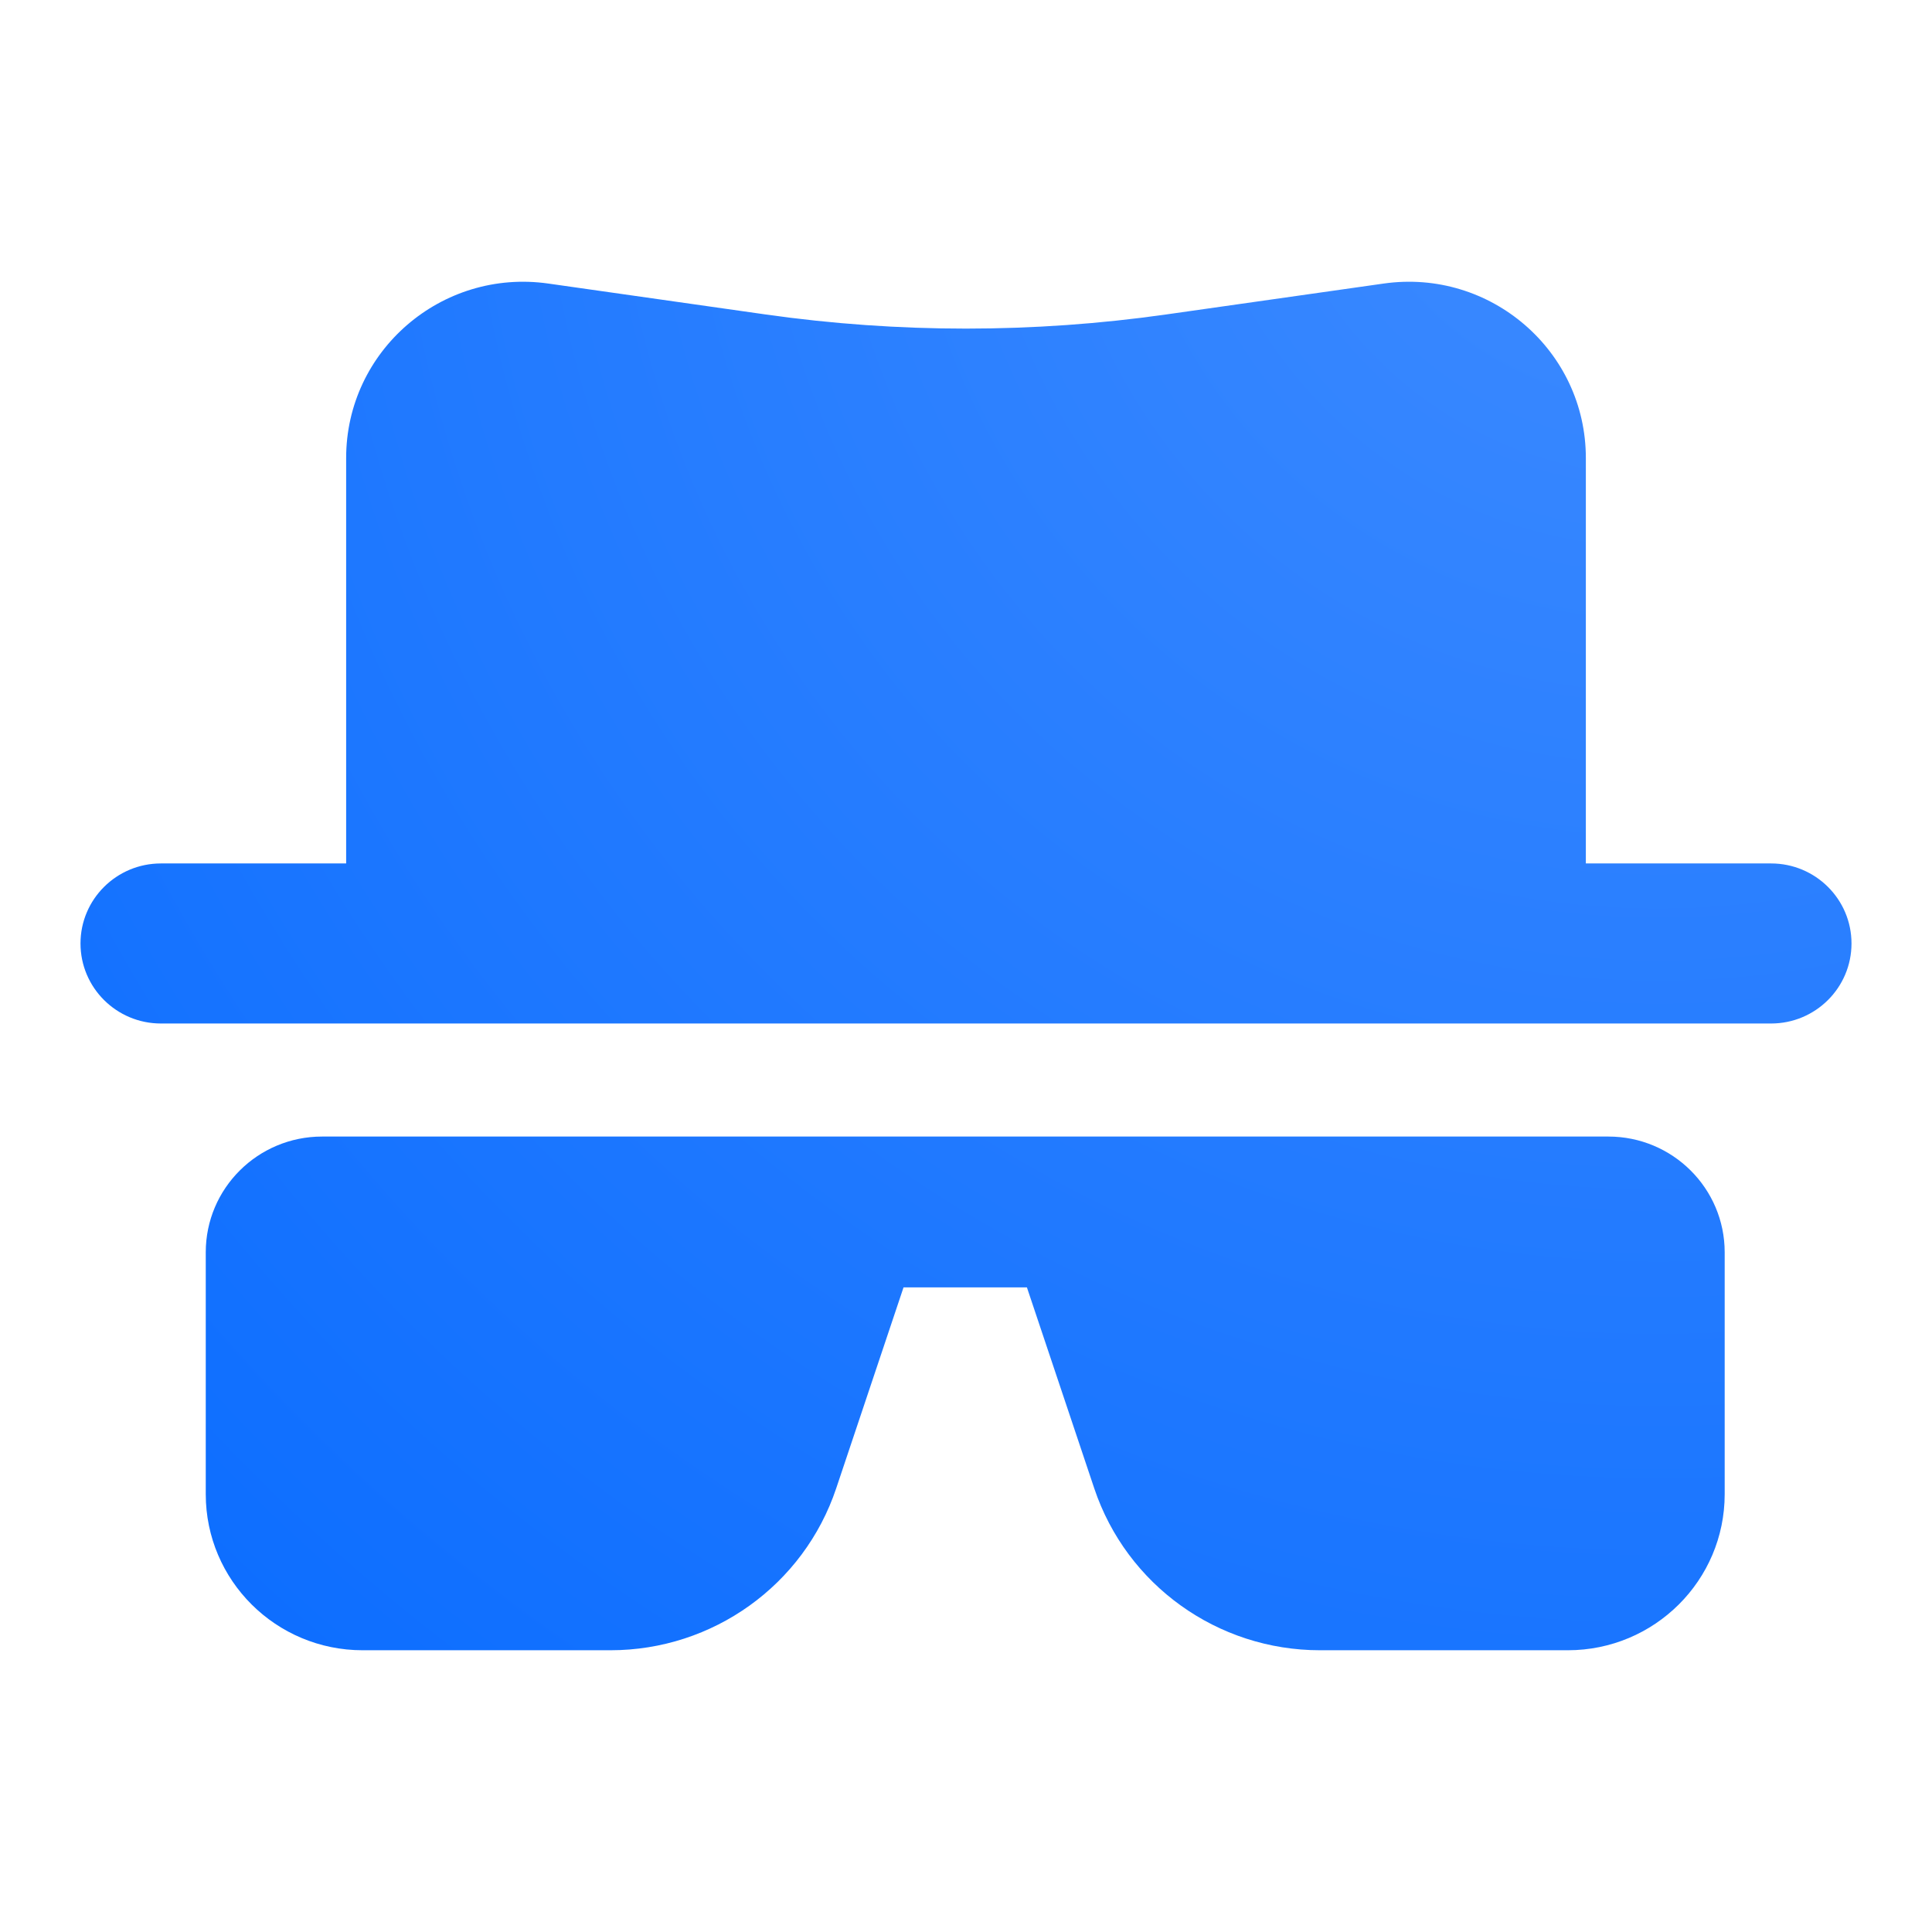
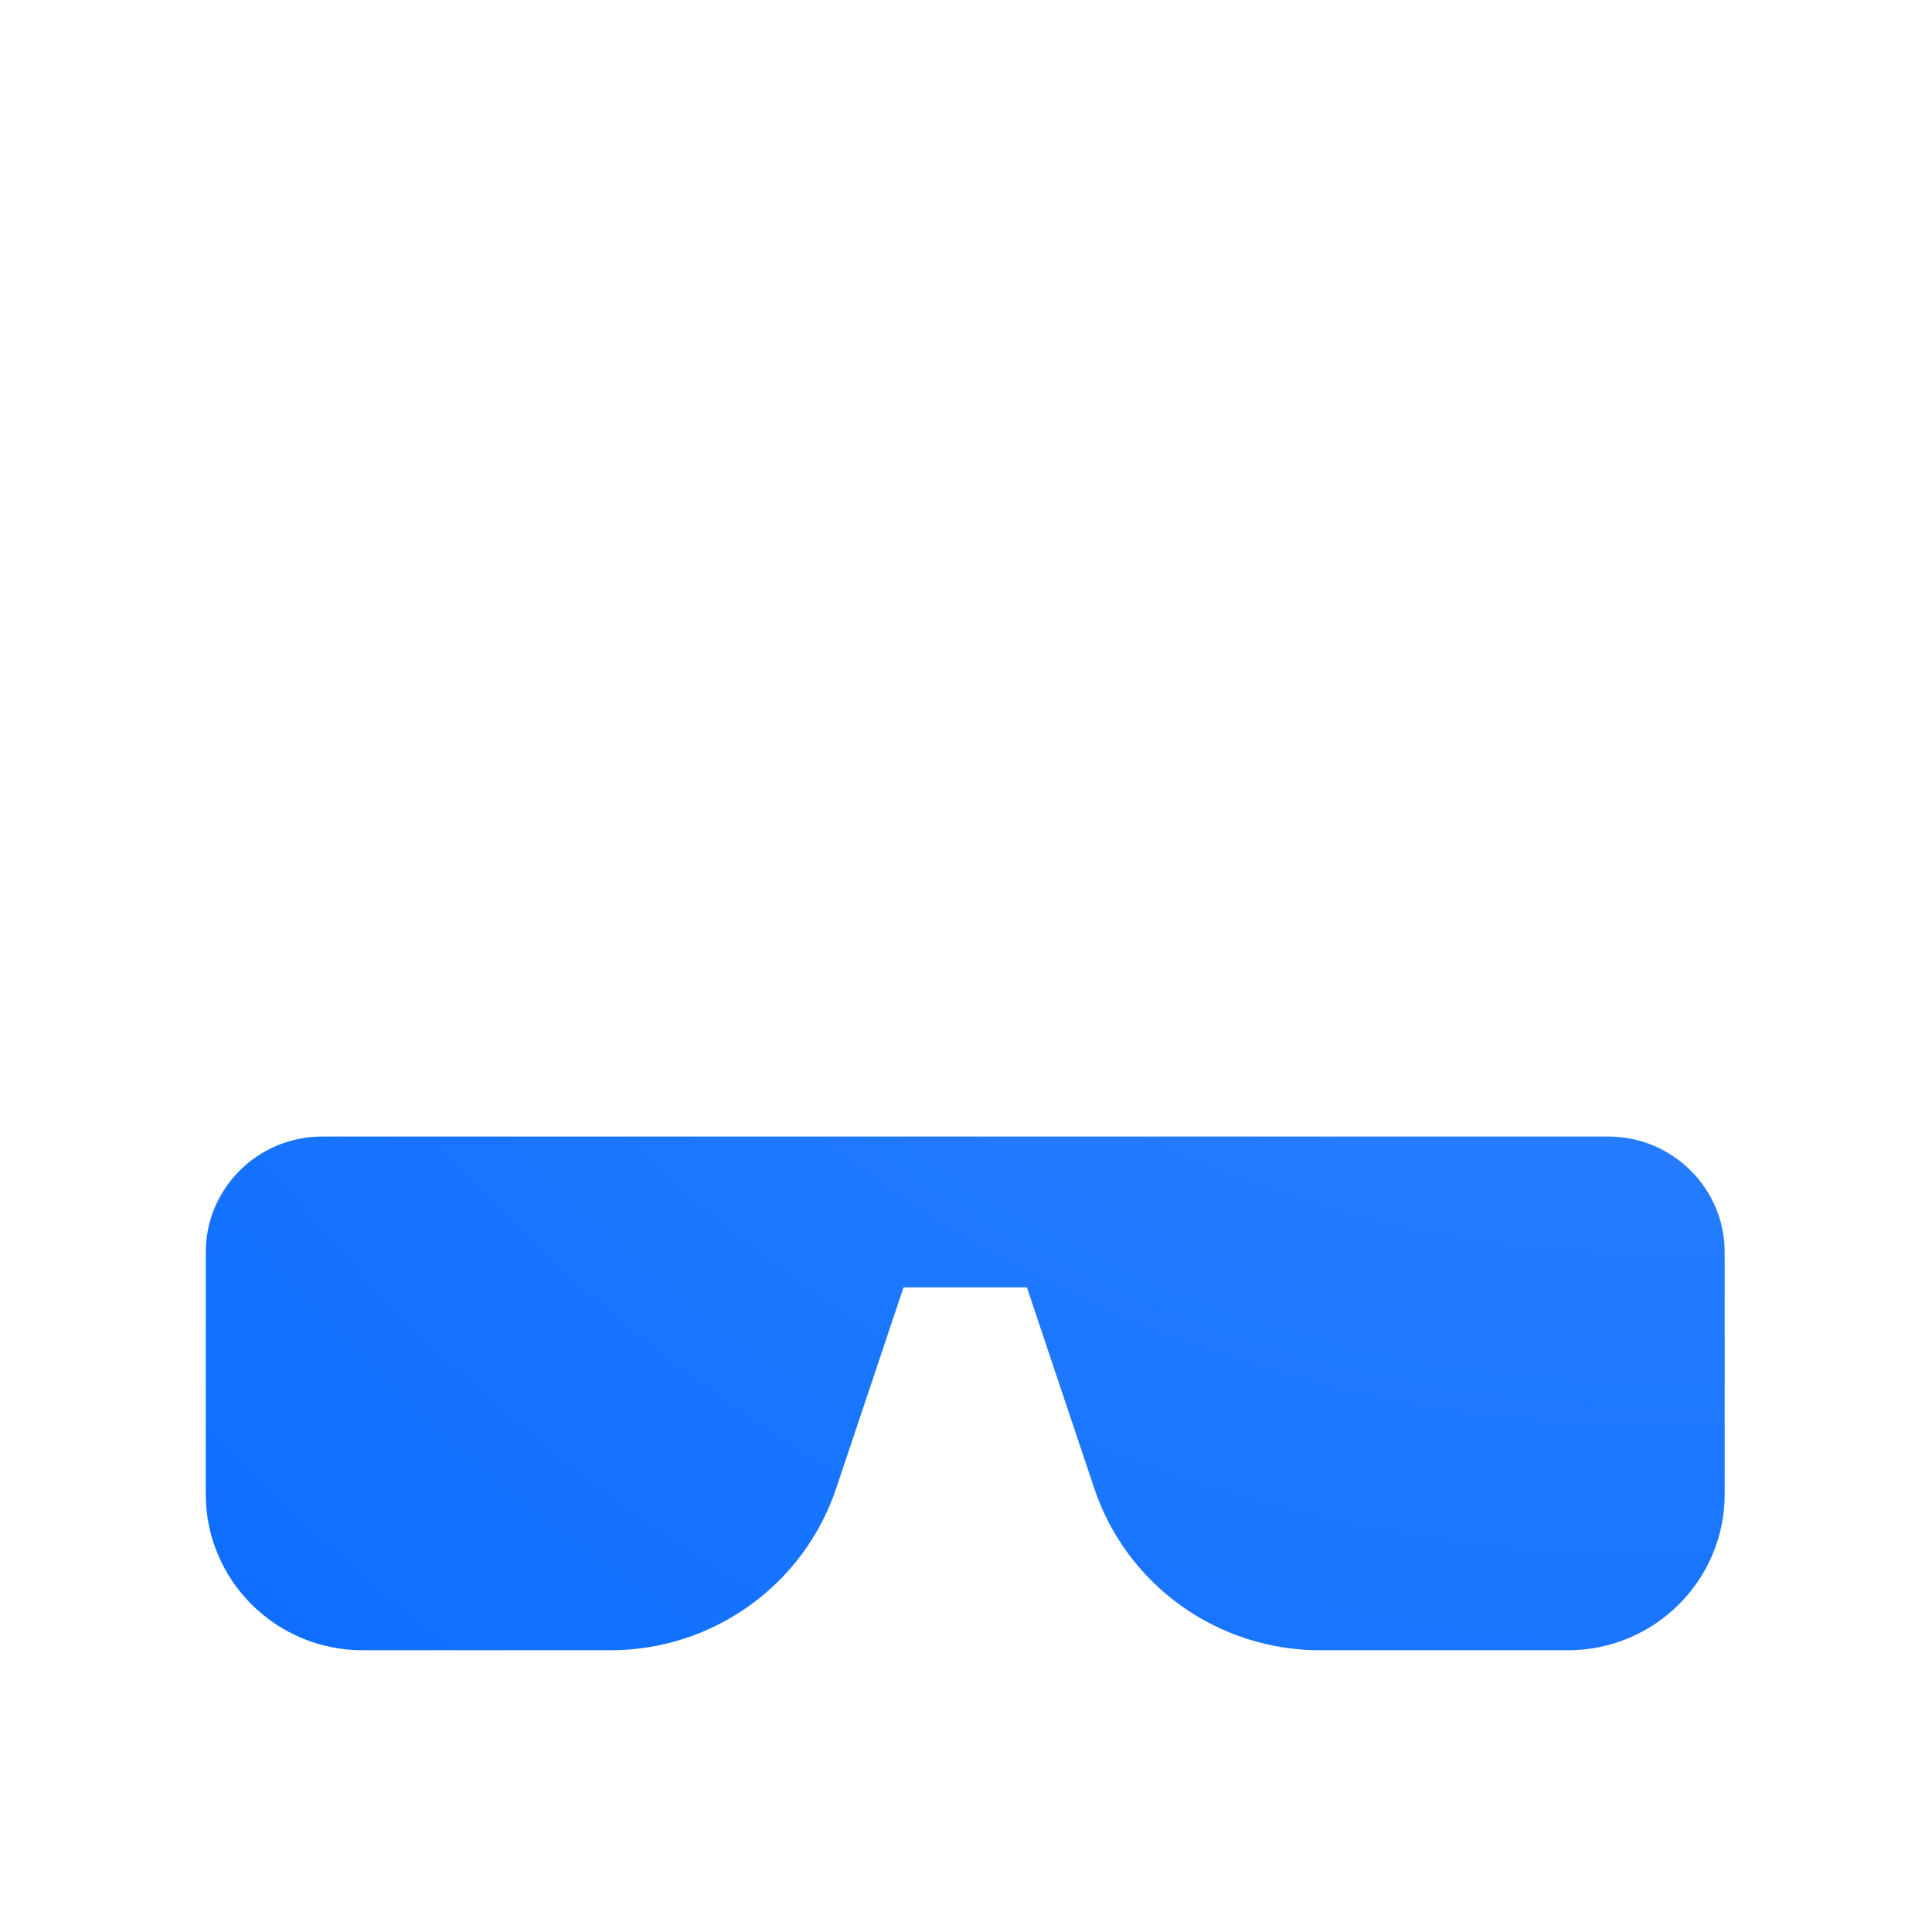
<svg xmlns="http://www.w3.org/2000/svg" width="72" height="72" viewBox="0 0 72 72" fill="none">
  <g clip-path="url(#clip0_47576_3666)">
    <path fill-rule="evenodd" clip-rule="evenodd" d="M12.003 42.356C9.609 42.356 7.668 44.287 7.668 46.669V55.684C7.668 58.896 10.285 61.5 13.514 61.5H22.751C26.567 61.5 29.955 59.07 31.162 55.468L33.672 47.977H38.27L40.78 55.468C41.987 59.07 45.375 61.5 49.191 61.5H58.429C61.657 61.5 64.274 58.896 64.274 55.684V46.669C64.274 44.287 62.333 42.356 59.939 42.356H12.003Z" fill="url(#paint0_radial_47576_3666)" />
-     <path d="M59.1 32.178H66.003C67.658 32.178 69 33.514 69 35.16C69 36.808 67.658 38.143 66.003 38.143H5.997C4.342 38.143 3 36.808 3 35.16C3 33.514 4.342 32.178 5.997 32.178H12.9V17.068C12.9 13.072 16.457 10.002 20.433 10.567L28.532 11.719C33.485 12.422 38.514 12.422 43.467 11.718L51.566 10.567C55.542 10.002 59.1 13.072 59.1 17.068V32.178Z" fill="url(#paint1_radial_47576_3666)" />
  </g>
  <defs>
    <radialGradient id="paint0_radial_47576_3666" cx="0" cy="0" r="1" gradientTransform="matrix(-58.66 58.362 -58.66 -58.362 61.66 3.138)" gradientUnits="userSpaceOnUse">
      <stop stop-color="#3E8BFF" />
      <stop offset="1" stop-color="#0A6CFF" />
    </radialGradient>
    <radialGradient id="paint1_radial_47576_3666" cx="0" cy="0" r="1" gradientTransform="matrix(-58.66 58.362 -58.66 -58.362 61.66 3.138)" gradientUnits="userSpaceOnUse">
      <stop stop-color="#3E8BFF" />
      <stop offset="1" stop-color="#0A6CFF" />
    </radialGradient>
    <clipPath id="clip0_47576_3666">
      <rect width="72" height="72" fill="white" />
    </clipPath>
  </defs>
</svg>